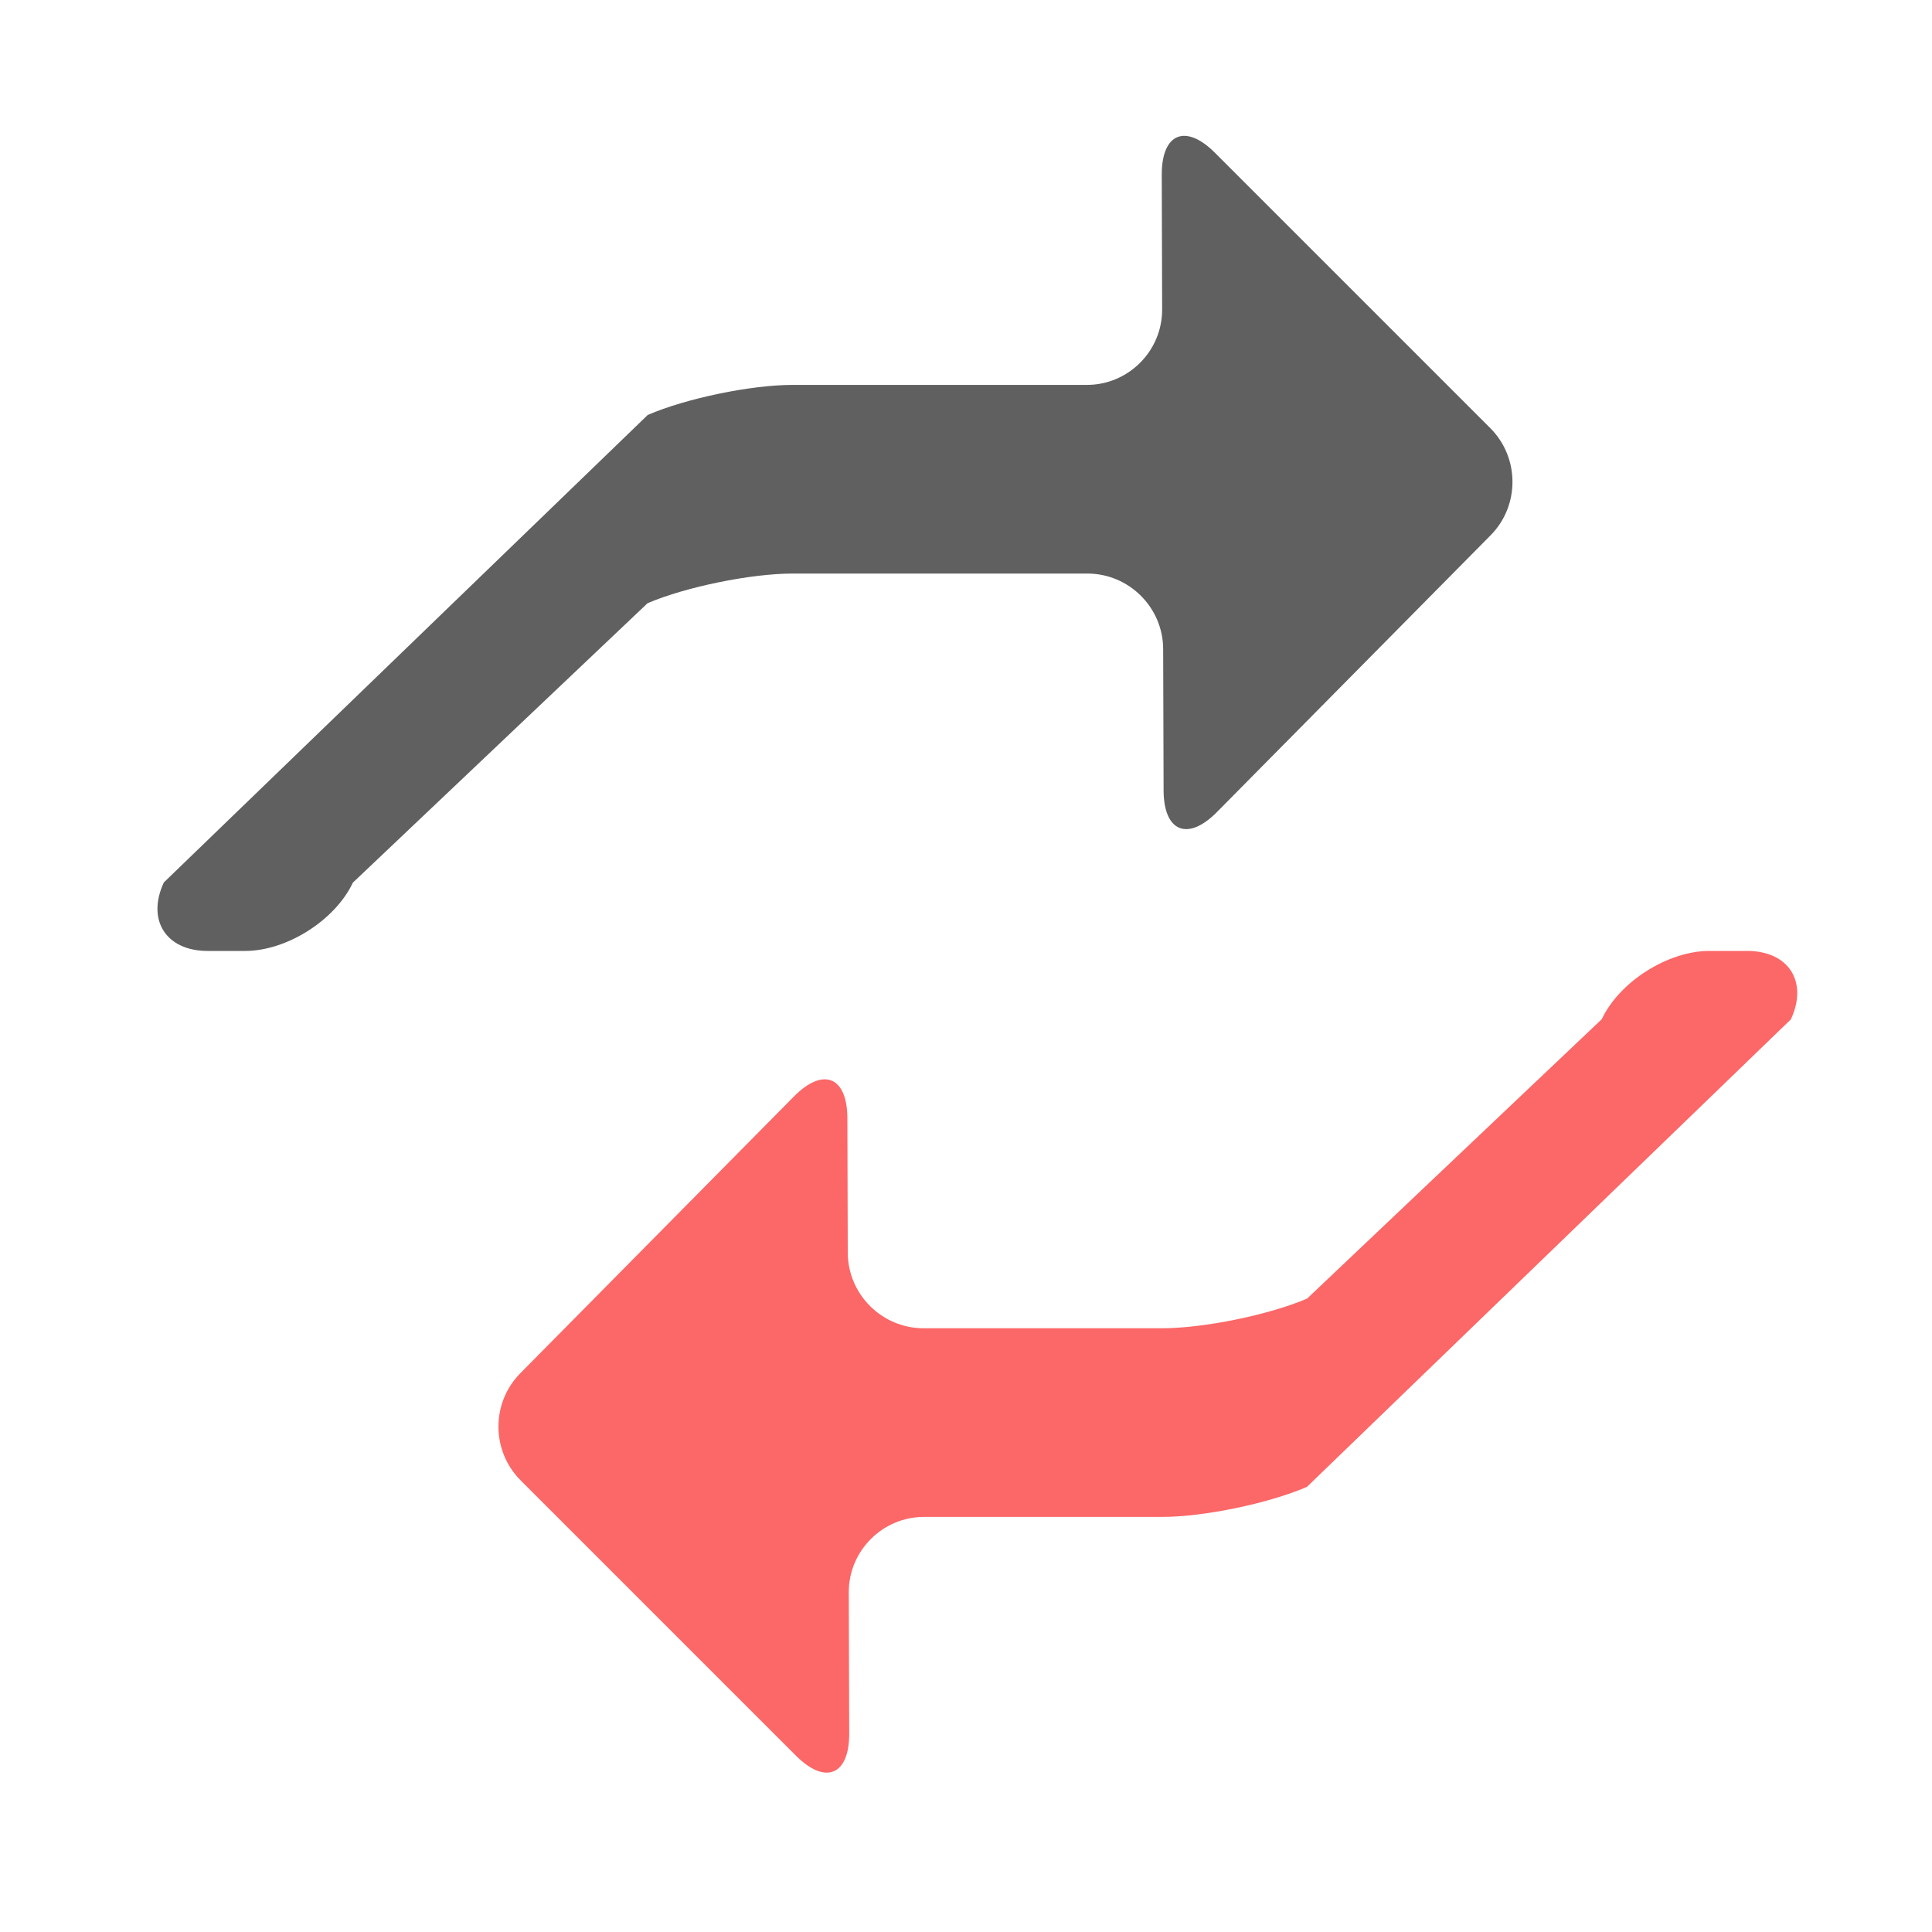
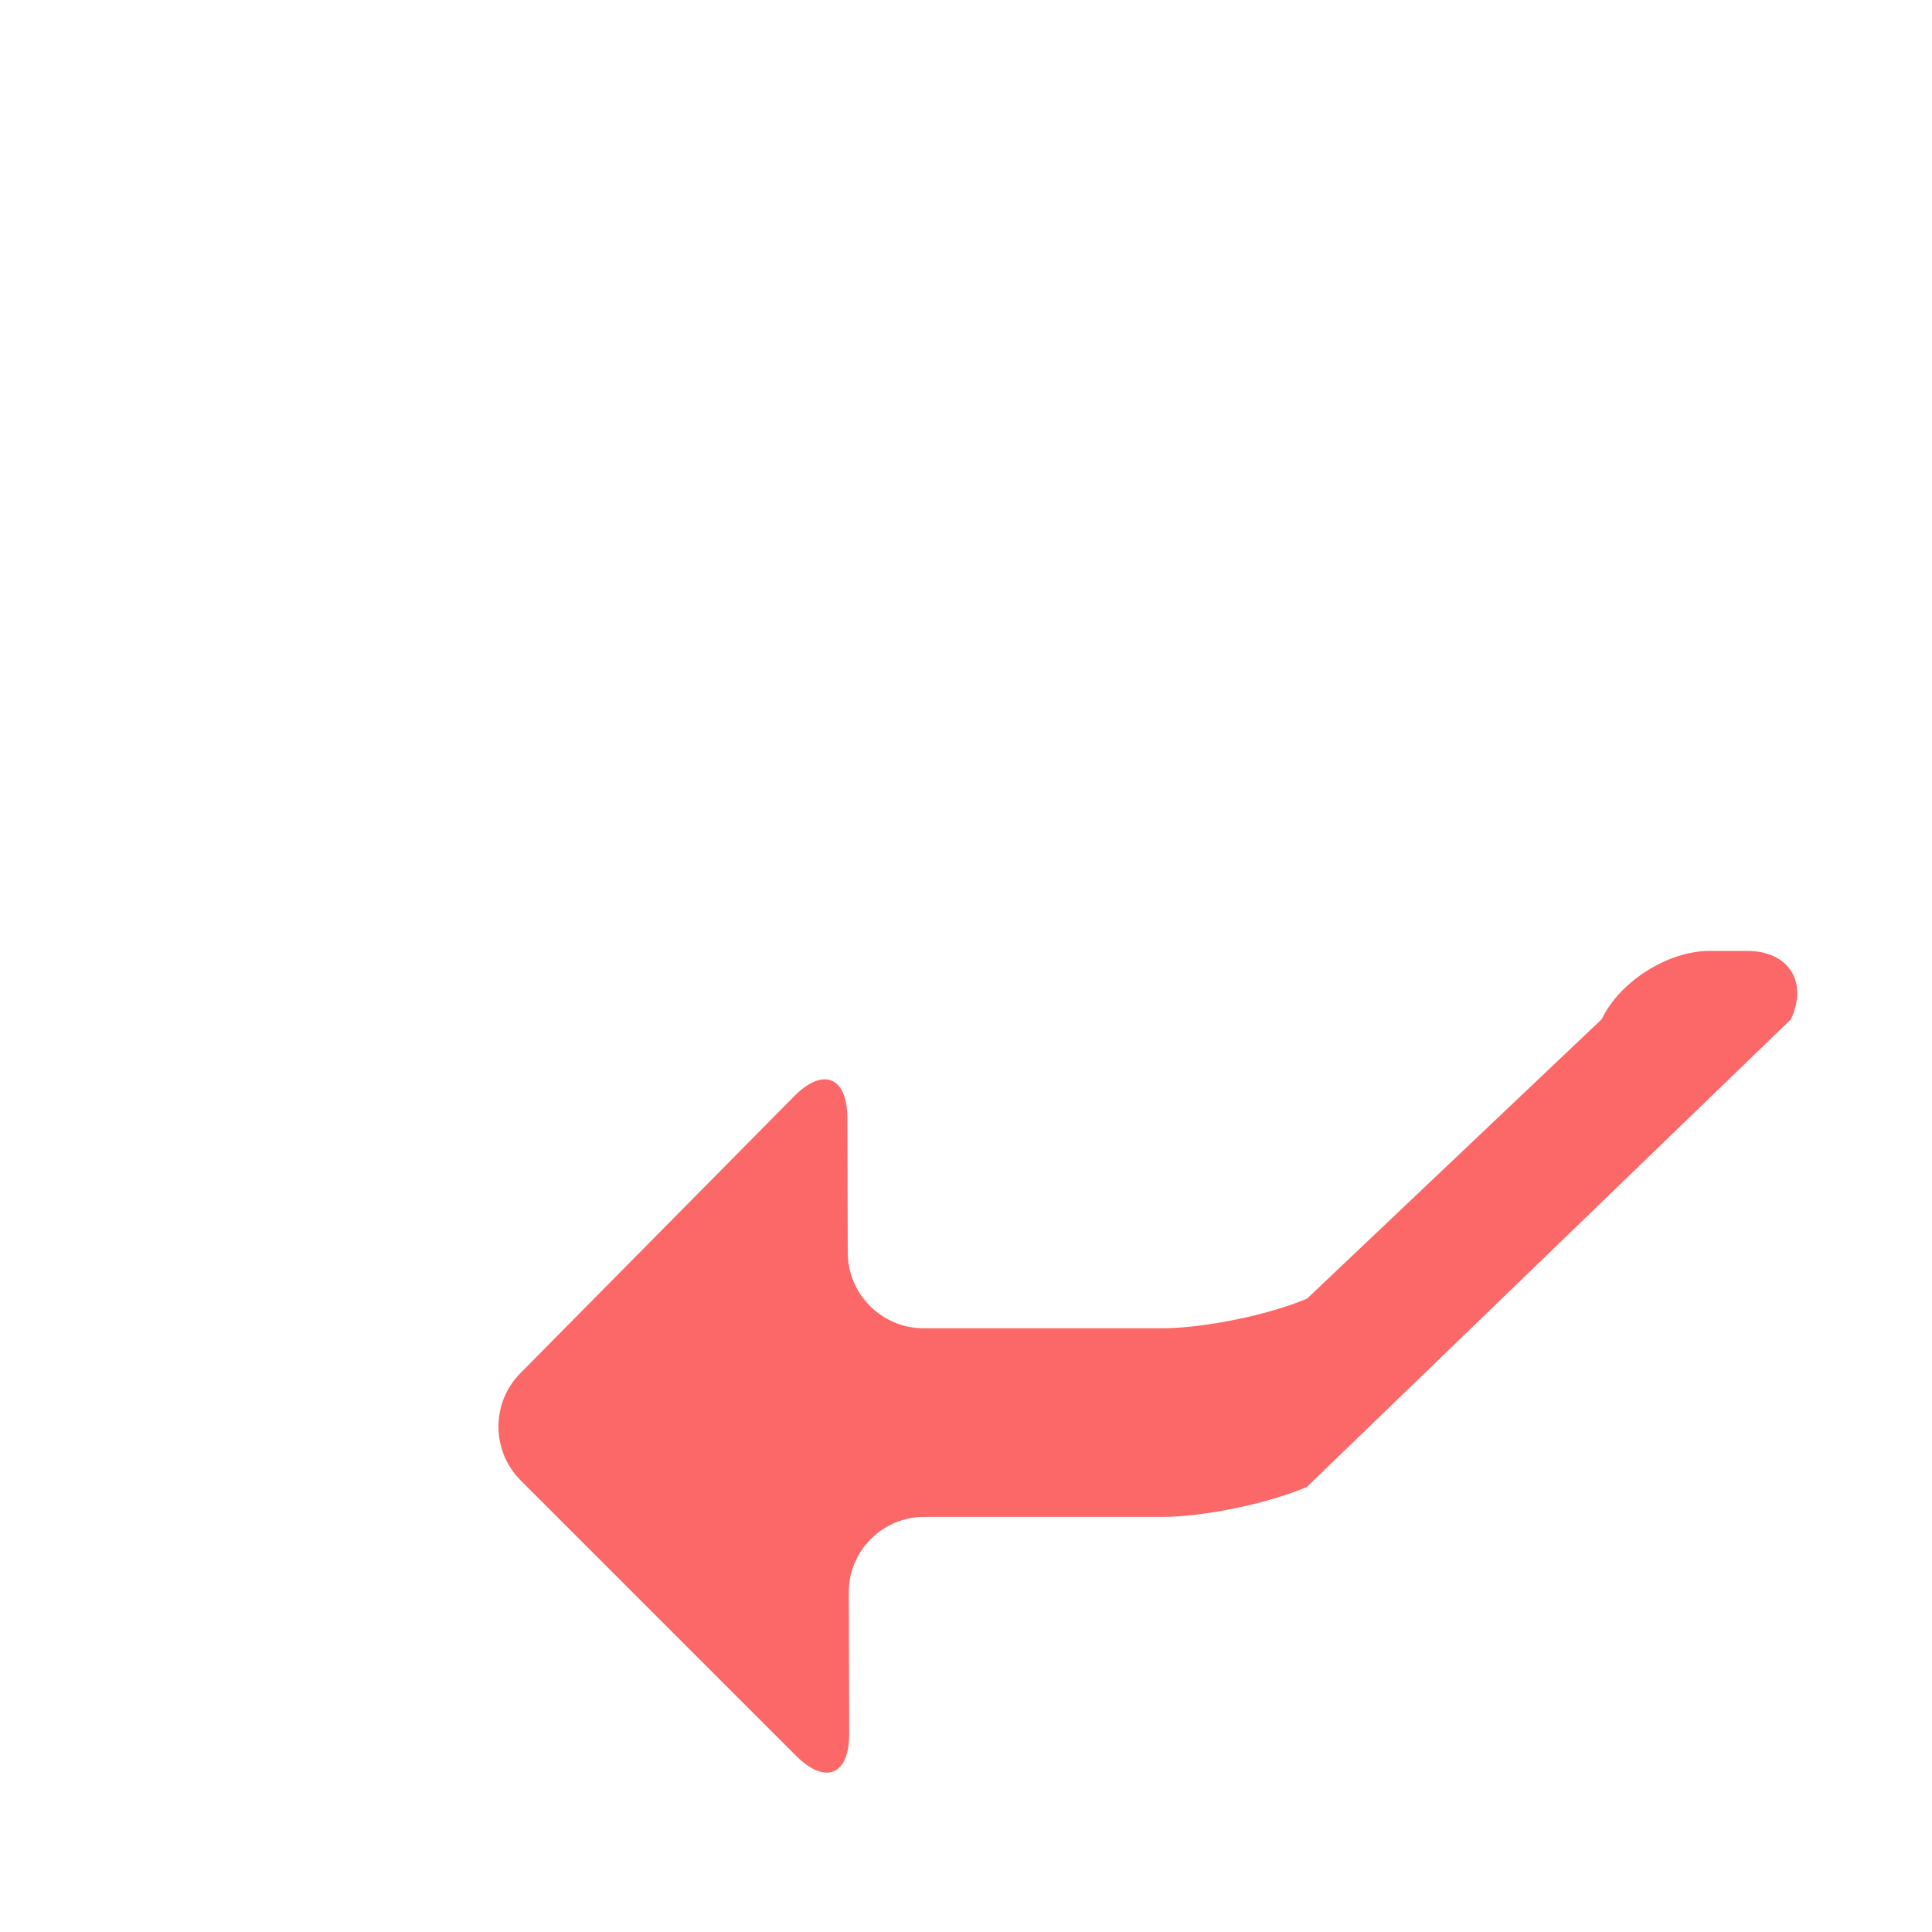
<svg xmlns="http://www.w3.org/2000/svg" width="40" height="40" viewBox="0 0 40 40" fill="none">
-   <path d="M30.863 11.081C31.467 10.47 31.464 9.473 30.856 8.865L25.153 3.162C24.545 2.554 24.05 2.76 24.053 3.619L24.061 6.406C24.064 7.266 23.362 7.969 22.503 7.969H16.407C15.547 7.969 14.199 8.249 13.411 8.591L3.392 18.27C3.03 19.049 3.438 19.688 4.297 19.688H5.078C5.938 19.688 6.94 19.051 7.306 18.274L13.407 12.489C14.197 12.151 15.547 11.875 16.407 11.875H22.515C23.374 11.875 24.08 12.578 24.082 13.438L24.091 16.362C24.093 17.221 24.59 17.424 25.194 16.814L30.863 11.081Z" fill="#606060" />
  <path d="M35.391 19.688C34.532 19.688 33.529 20.324 33.163 21.101L27.062 26.886C26.272 27.224 24.922 27.5 24.063 27.5H19.119C18.26 27.5 17.555 26.797 17.552 25.938L17.544 23.151C17.541 22.291 17.045 22.088 16.44 22.699L10.772 28.432C10.167 29.043 10.17 30.04 10.778 30.648L16.481 36.351C17.089 36.959 17.584 36.753 17.582 35.893L17.573 32.968C17.57 32.109 18.271 31.406 19.131 31.406H24.063C24.922 31.406 26.27 31.126 27.059 30.784L37.078 21.105C37.439 20.326 37.032 19.688 36.172 19.688L35.391 19.688Z" fill="#FC6767" />
</svg>